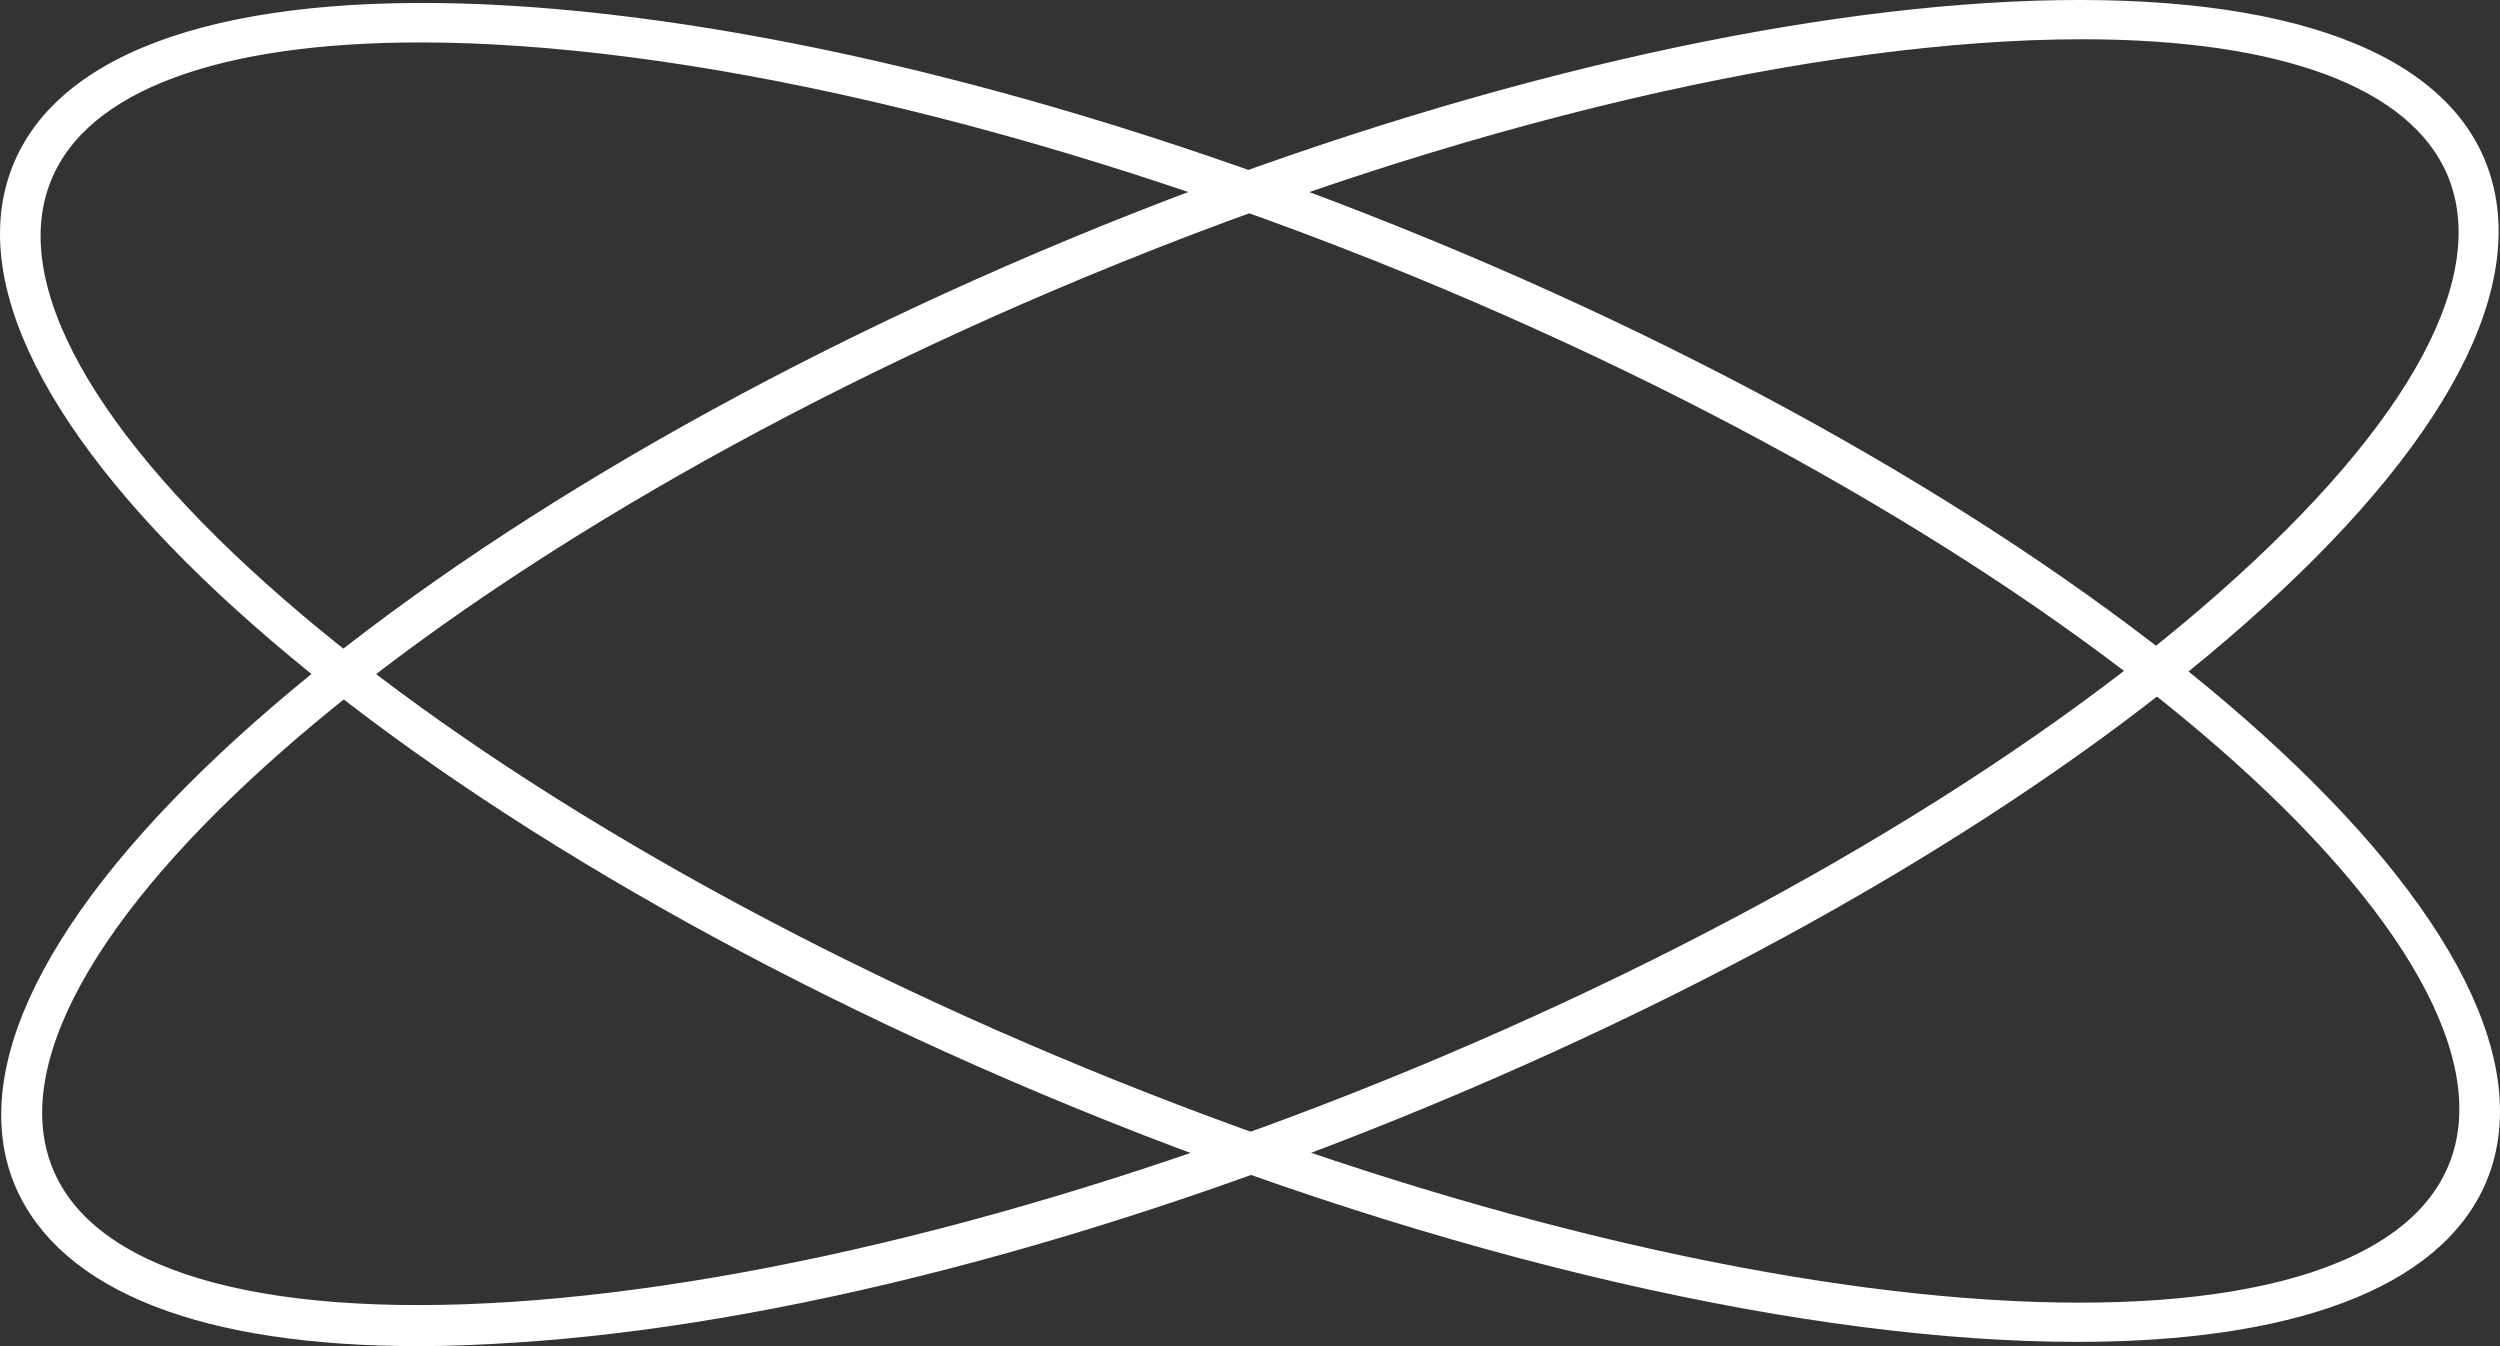
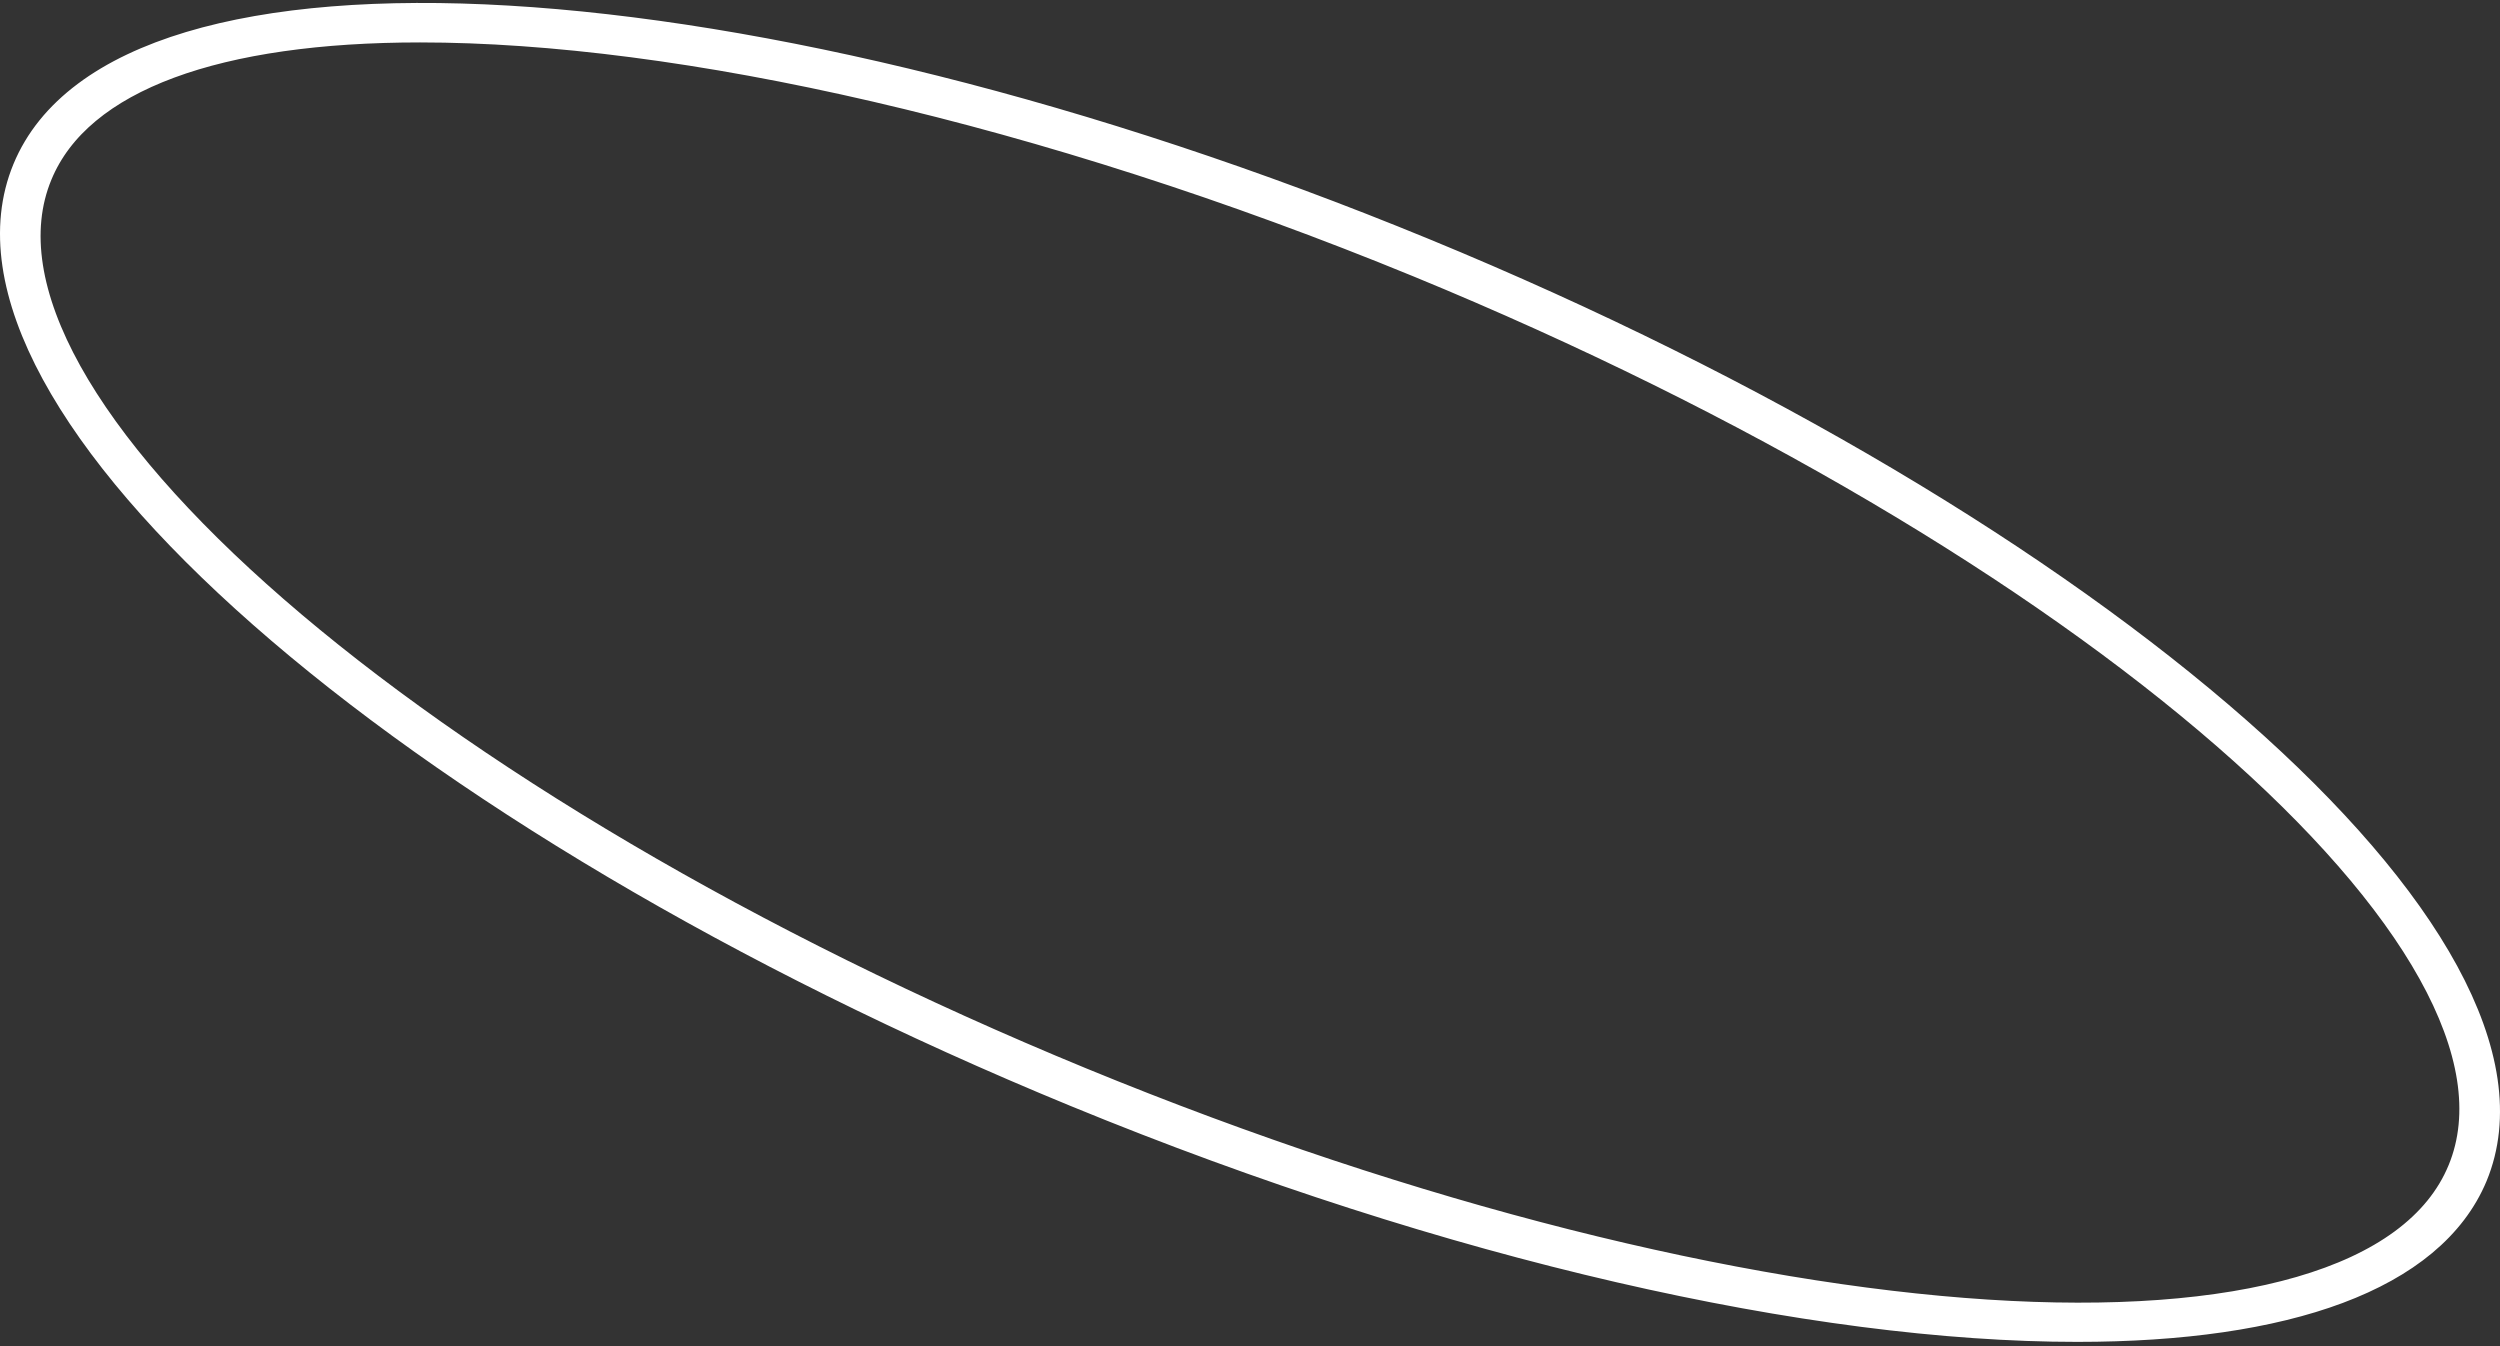
<svg xmlns="http://www.w3.org/2000/svg" width="182" height="98" viewBox="0 0 182 98" fill="none">
  <rect x="0" y="0" width="182" height="98" fill="#333333" stroke="none" />
  <g id="Group 15">
    <path id="Vector" d="M151.226 96.689C132.088 96.689 105.752 90.869 78.343 79.599C29.21 59.409 -5.076 29.239 1.902 12.329C8.879 -4.581 54.534 -1.891 103.657 18.329C152.78 38.549 187.076 68.699 180.099 85.599C177.011 92.999 166.414 96.689 151.226 96.689ZM30.584 2.089C15.977 2.089 5.761 5.559 2.814 12.709C-3.963 29.109 30.082 58.709 78.714 78.709C127.346 98.709 172.429 101.609 179.186 85.199C185.943 68.789 151.918 39.199 103.286 19.199C75.837 7.929 49.521 2.089 30.584 2.089Z" fill="white" stroke="white" stroke-width="2" stroke-miterlimit="10" />
    <g id="Vector_2">
-       <path d="M30.453 96.998C15.034 96.998 5.059 93.138 2.002 85.898C-5.016 68.998 29.17 38.718 78.193 18.348C127.216 -2.022 172.92 -4.862 179.958 11.998C183.407 20.258 177.321 31.848 162.805 44.638C148.289 57.428 127.466 69.708 103.777 79.548C80.087 89.388 56.498 95.548 37.35 96.748C34.944 96.908 32.638 96.998 30.453 96.998ZM151.577 1.858C132.619 1.858 106.173 7.798 78.604 19.258C30.072 39.418 -3.893 69.148 2.944 85.528C6.222 93.368 18.413 96.998 37.28 95.778C56.328 94.528 79.807 88.448 103.446 78.648C127.045 68.848 147.908 56.518 162.203 43.908C176.499 31.298 182.374 20.228 179.106 12.378C176.098 5.308 166.003 1.858 151.577 1.858Z" fill="white" />
-       <path d="M103.446 78.648C79.807 88.448 56.328 94.528 37.28 95.778C18.413 96.998 6.222 93.368 2.944 85.528C-3.893 69.148 30.072 39.418 78.604 19.258C106.173 7.798 132.619 1.858 151.577 1.858C166.003 1.858 176.098 5.308 179.106 12.378C182.374 20.228 176.499 31.298 162.203 43.908C147.908 56.518 127.045 68.848 103.446 78.648ZM103.446 78.648L103.637 79.098M30.453 96.998C15.034 96.998 5.059 93.138 2.002 85.898C-5.016 68.998 29.17 38.718 78.193 18.348C127.216 -2.022 172.92 -4.862 179.958 11.998C183.407 20.258 177.321 31.848 162.805 44.638C148.289 57.428 127.466 69.708 103.777 79.548C80.087 89.388 56.498 95.548 37.35 96.748C34.944 96.908 32.638 96.998 30.453 96.998Z" stroke="white" stroke-width="2" stroke-miterlimit="10" />
-     </g>
+       </g>
  </g>
</svg>